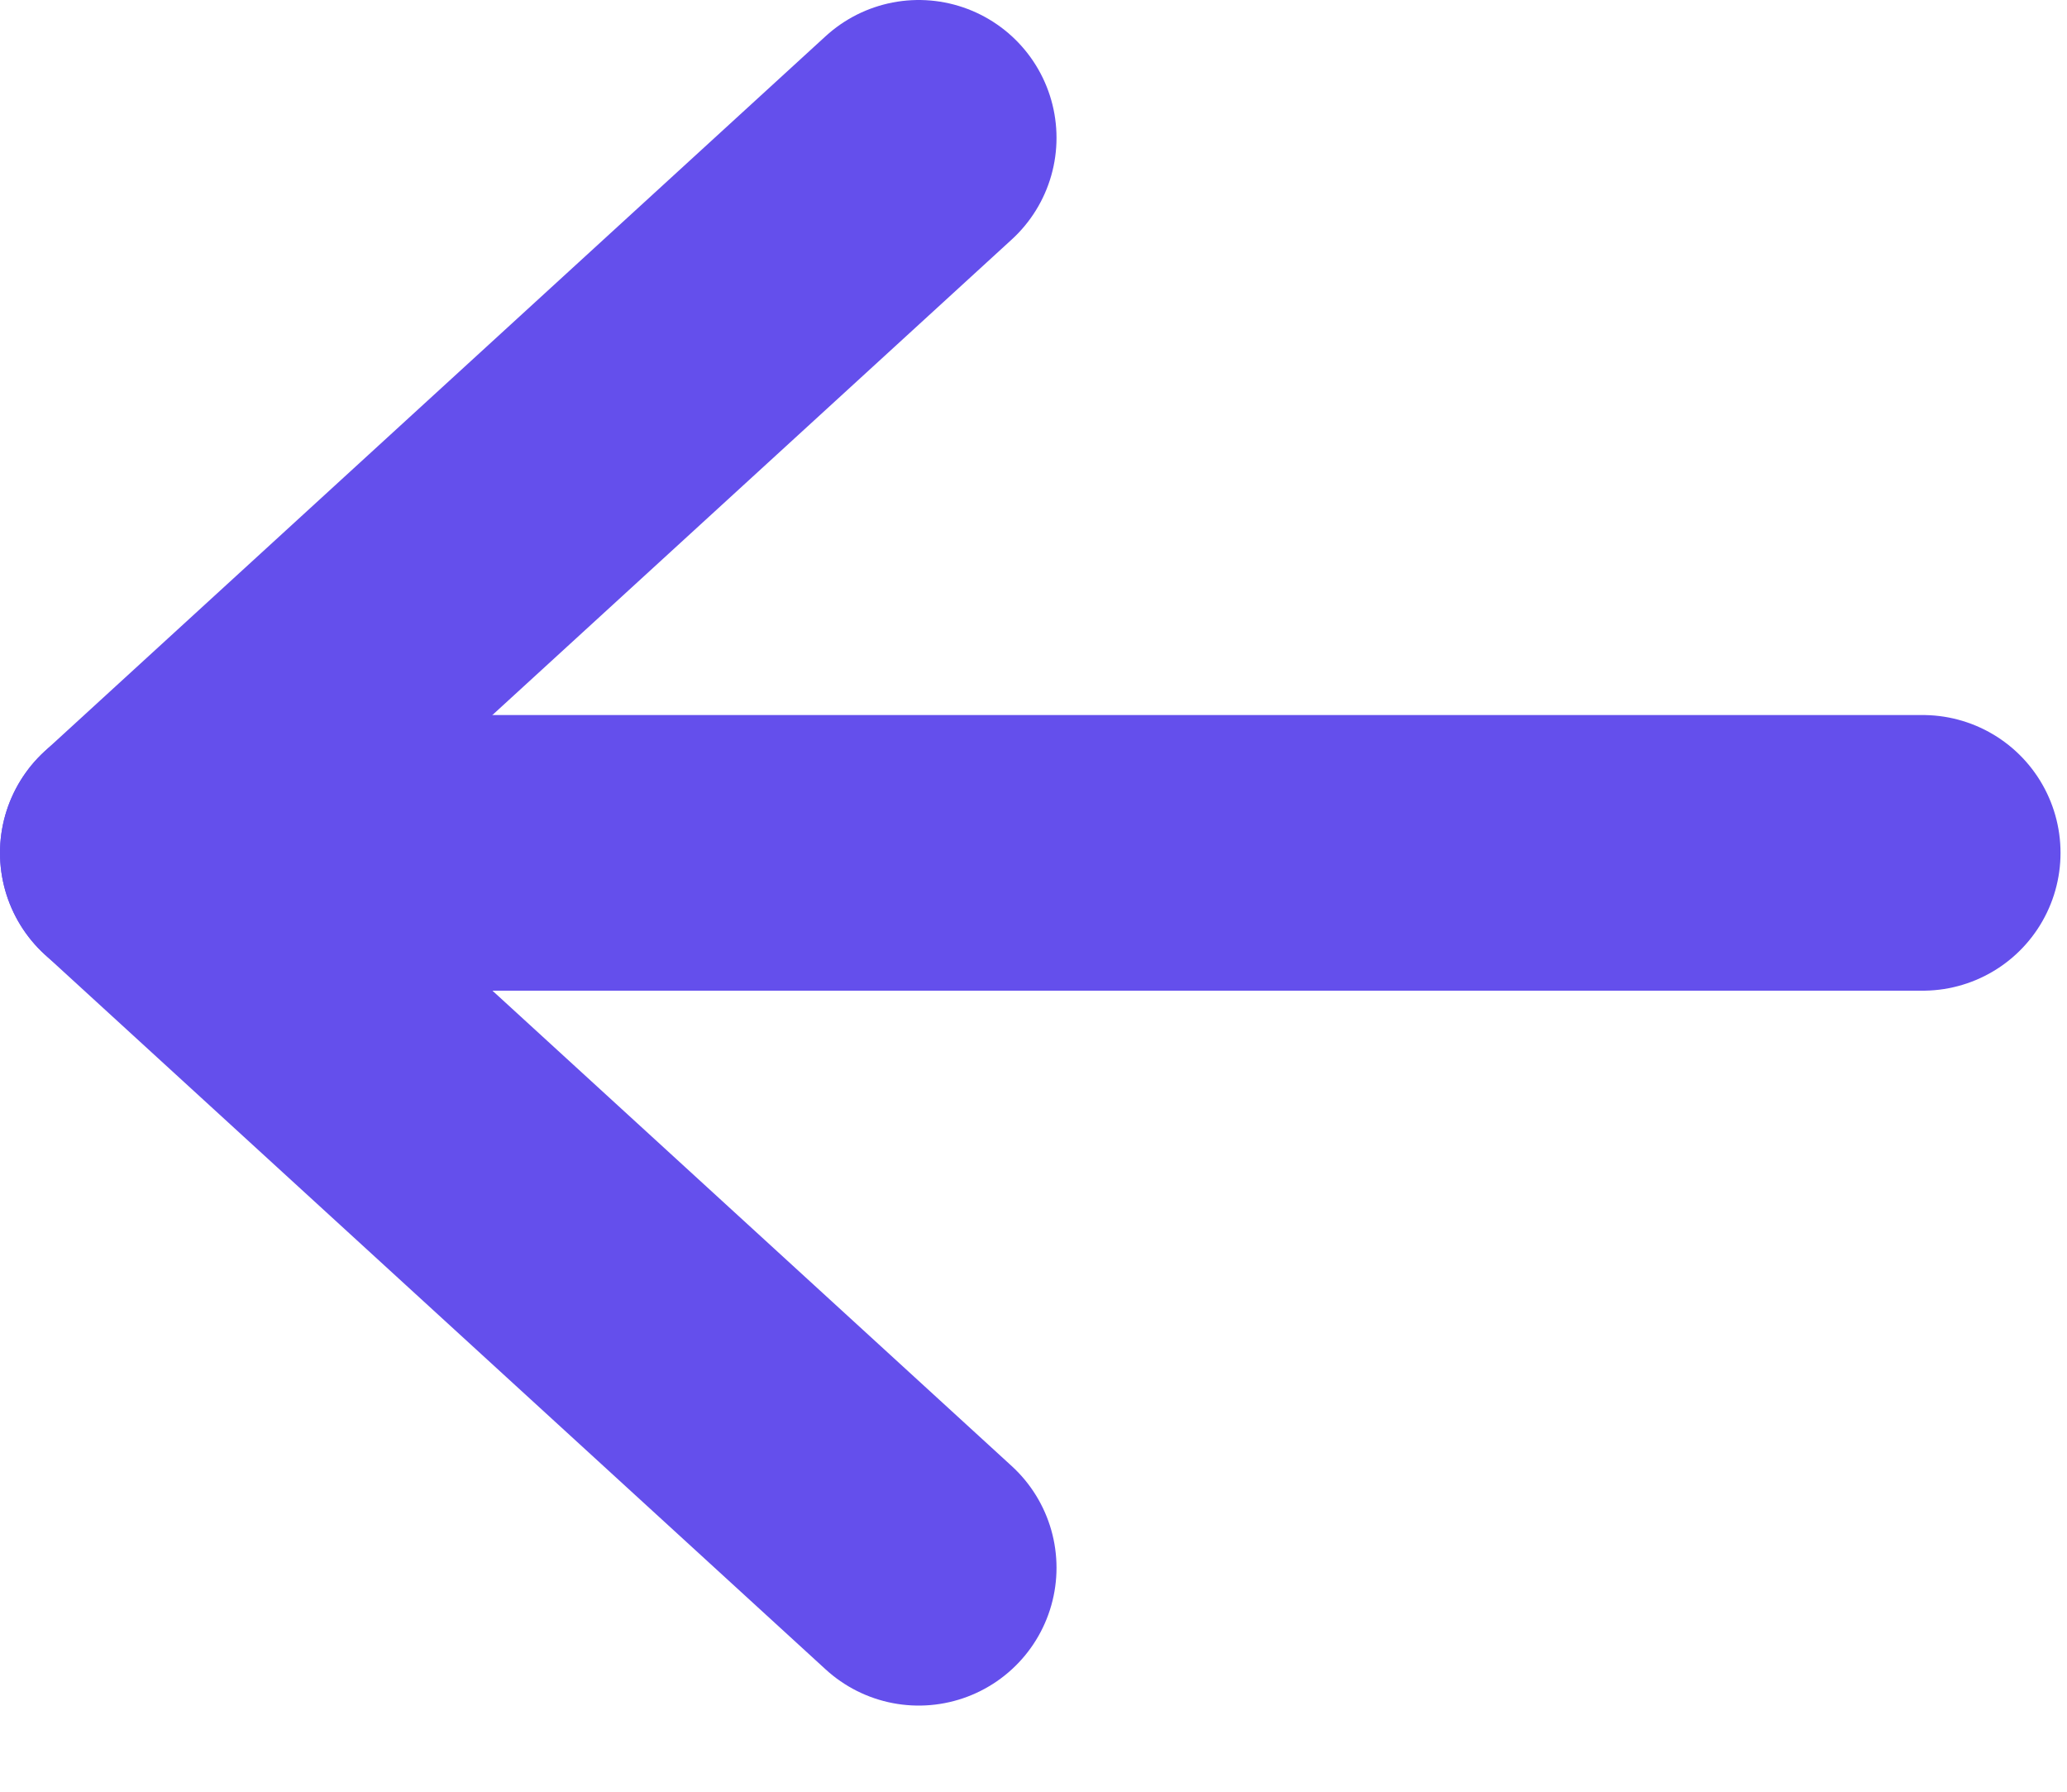
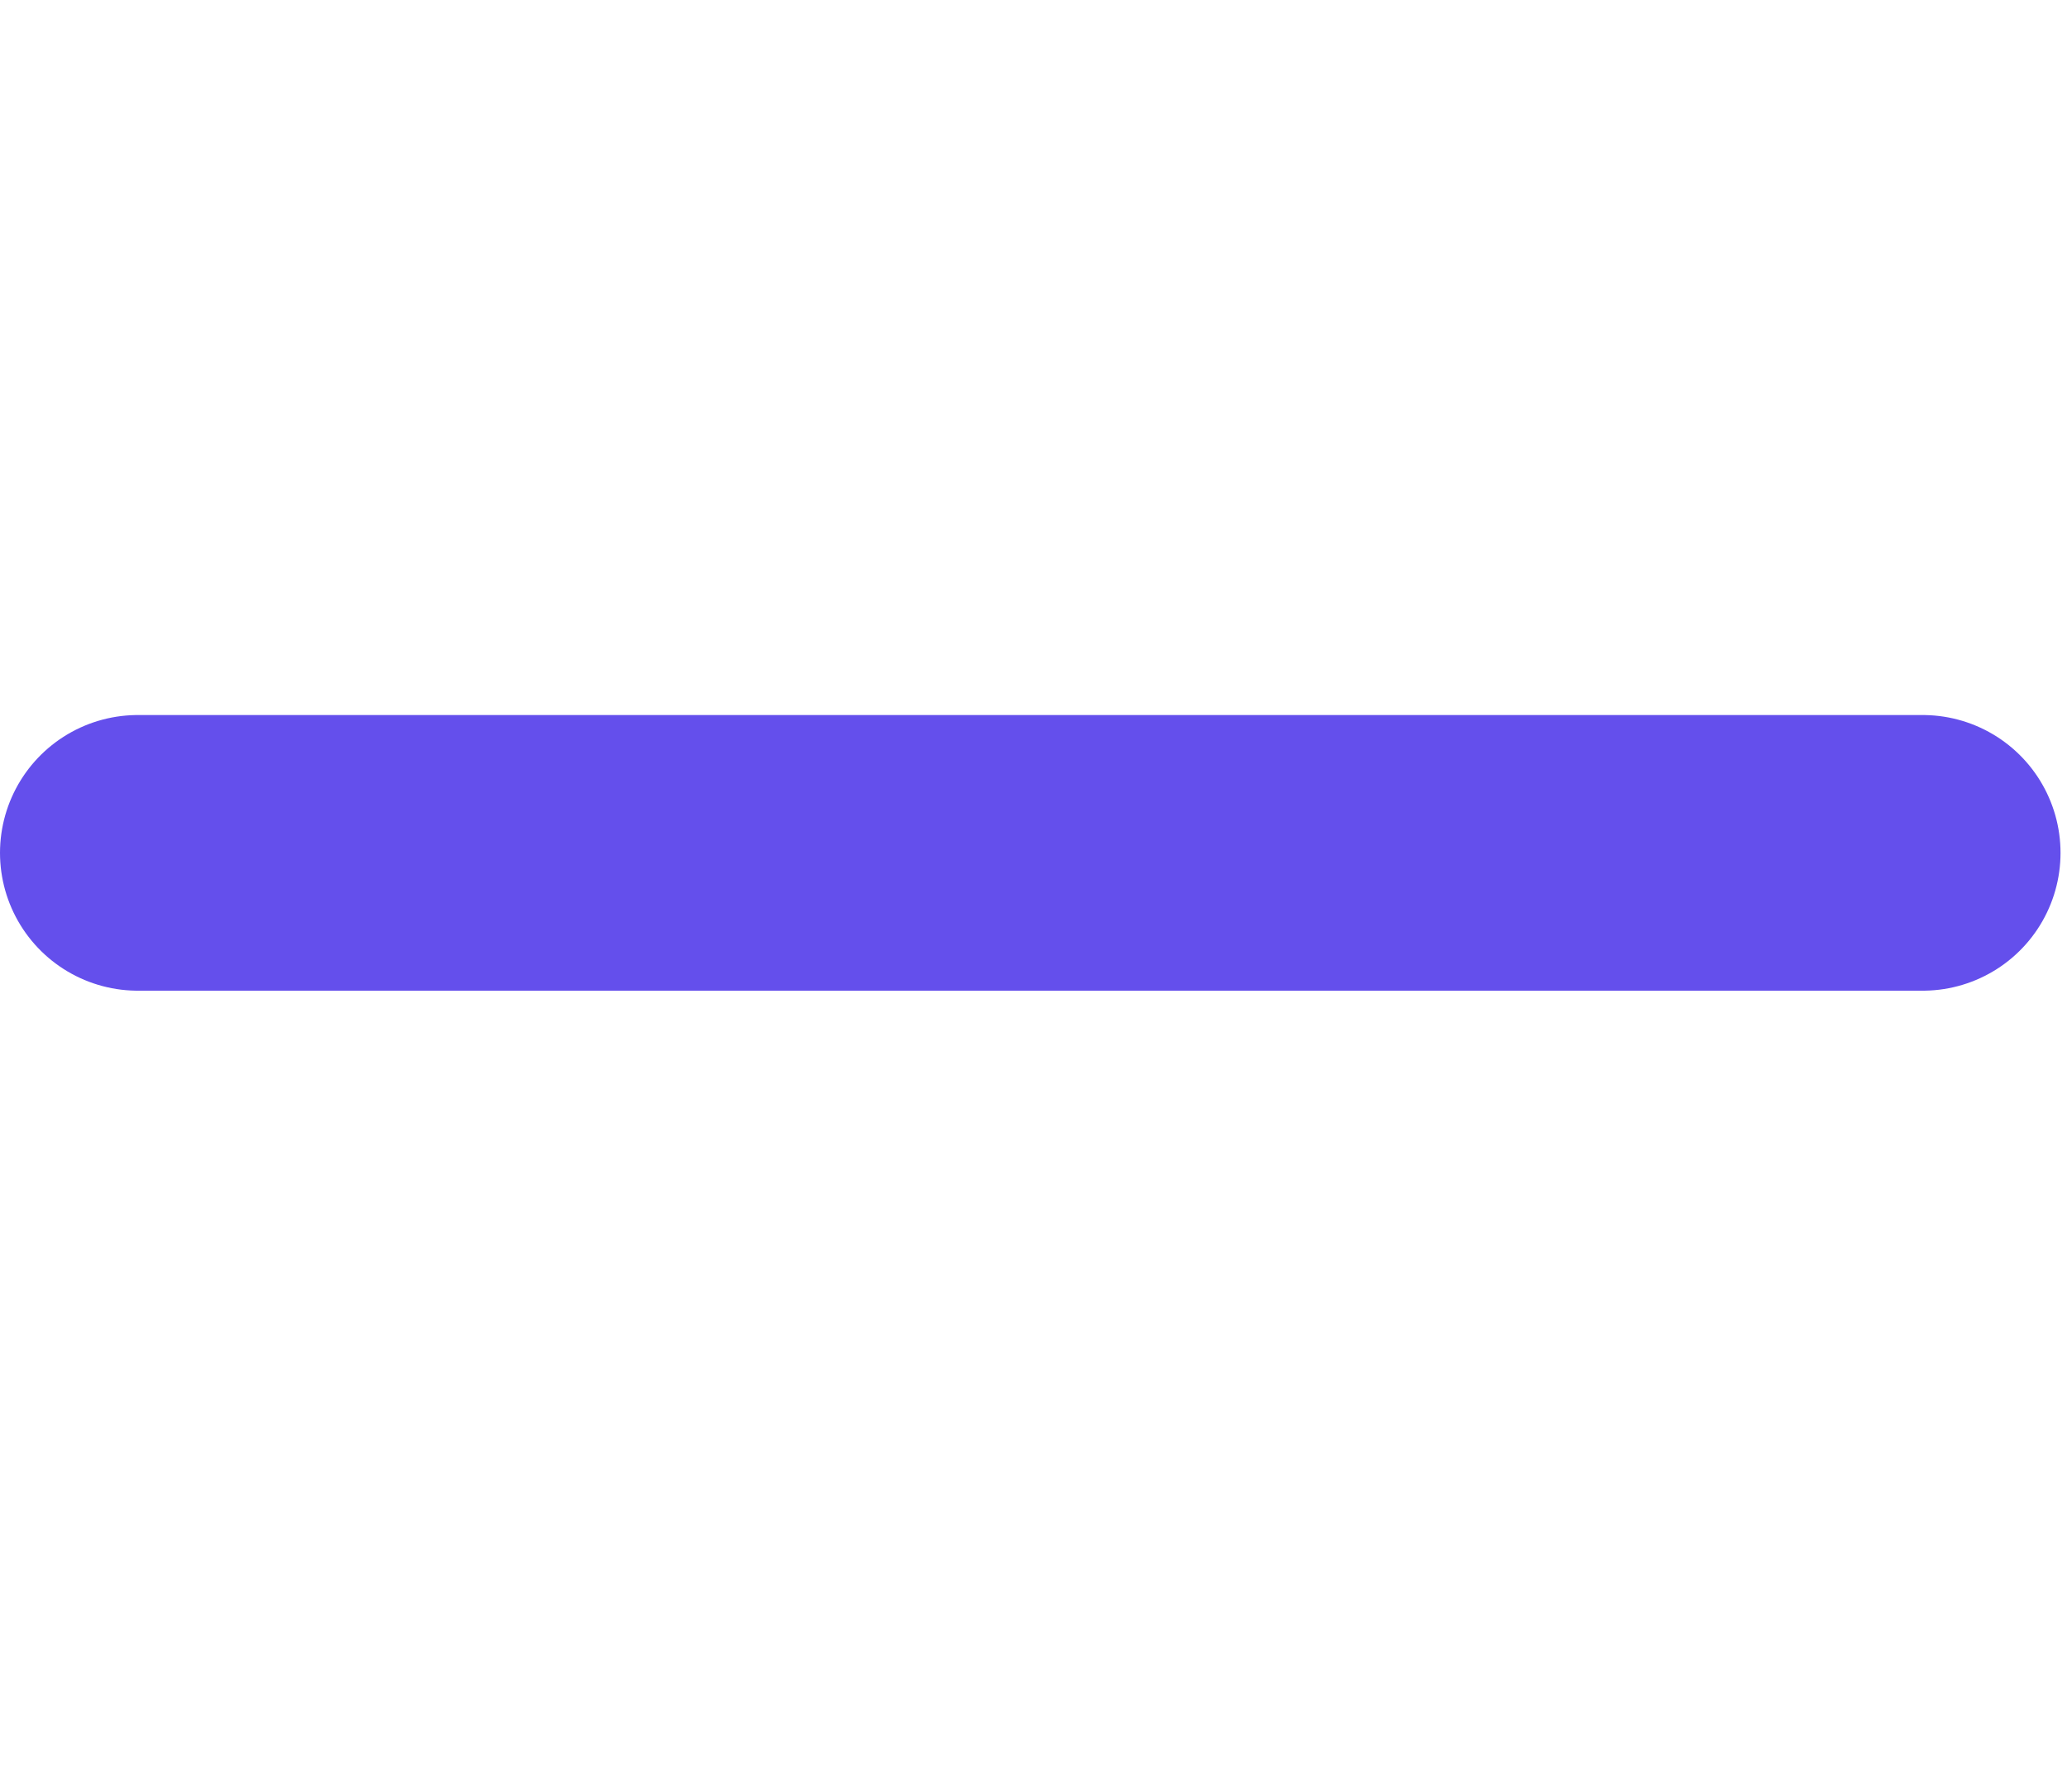
<svg xmlns="http://www.w3.org/2000/svg" width="15" height="13" viewBox="0 0 15 13" fill="none">
  <path d="M13.953 6.188H1" stroke="#644FEC" stroke-width="2" stroke-linecap="round" stroke-linejoin="round" />
-   <path d="M6.667 11.375L1 6.188L6.667 1" stroke="#644FEC" stroke-width="2" stroke-linecap="round" stroke-linejoin="round" />
</svg>